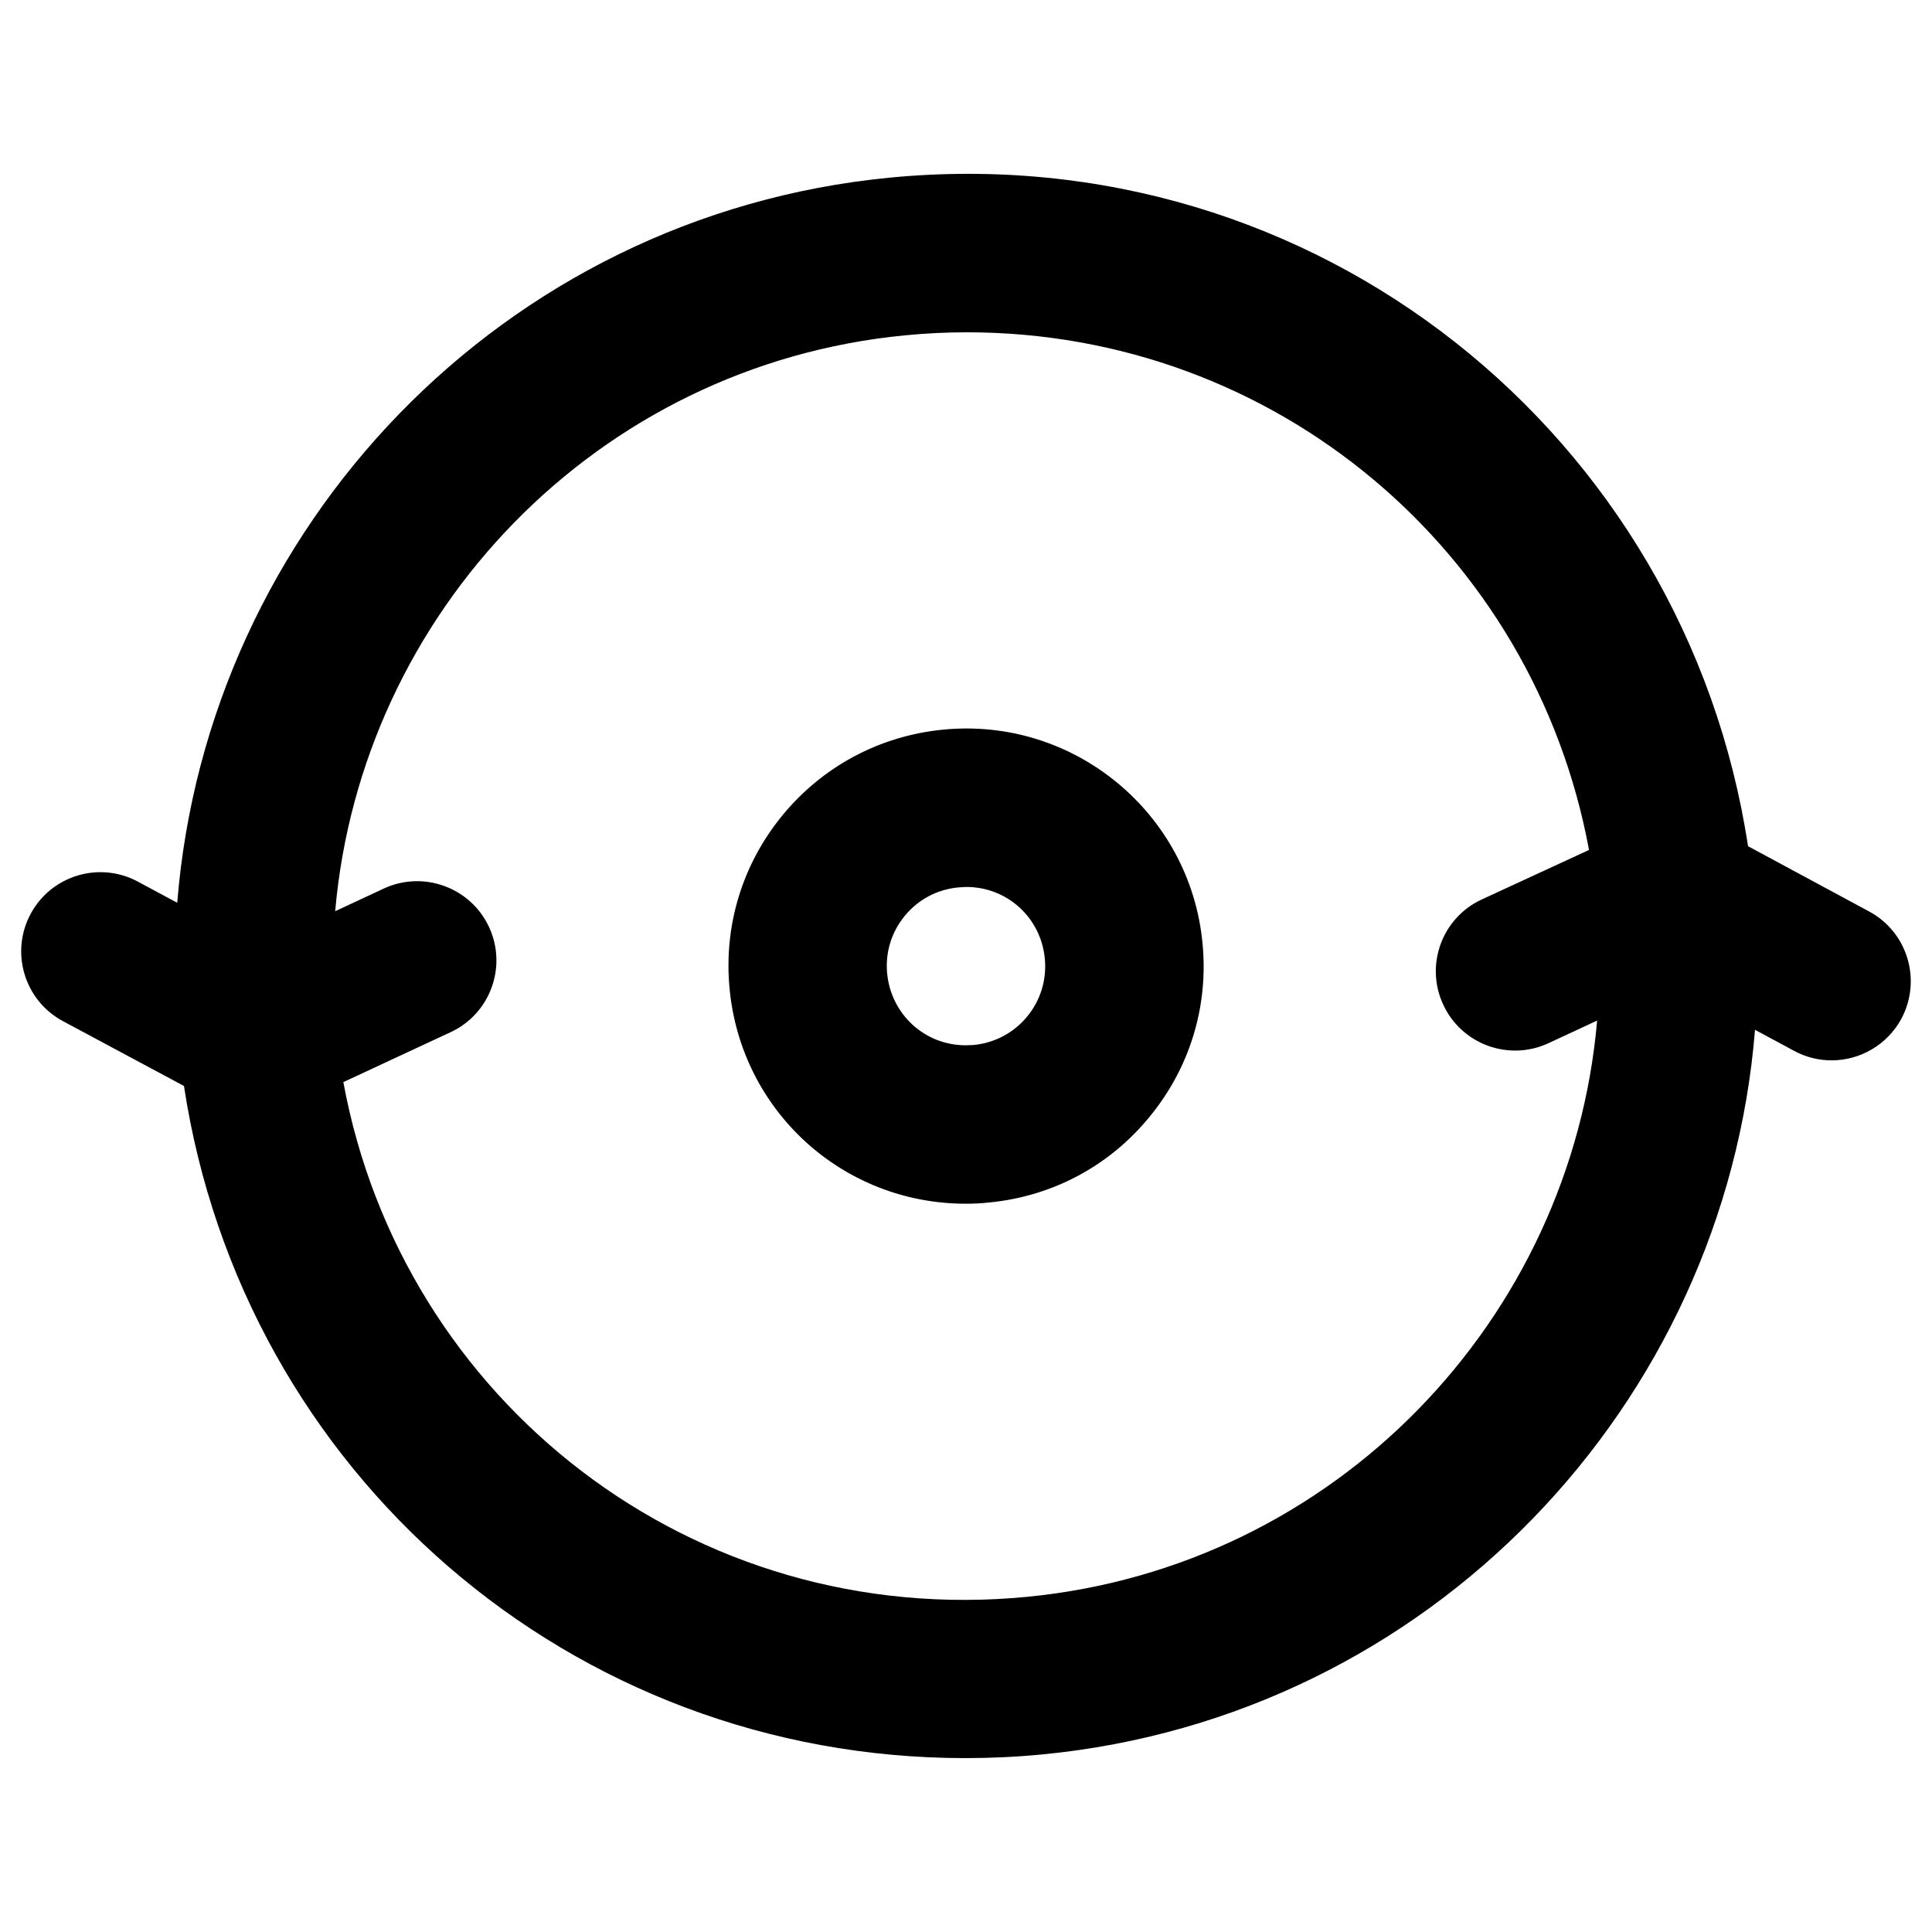
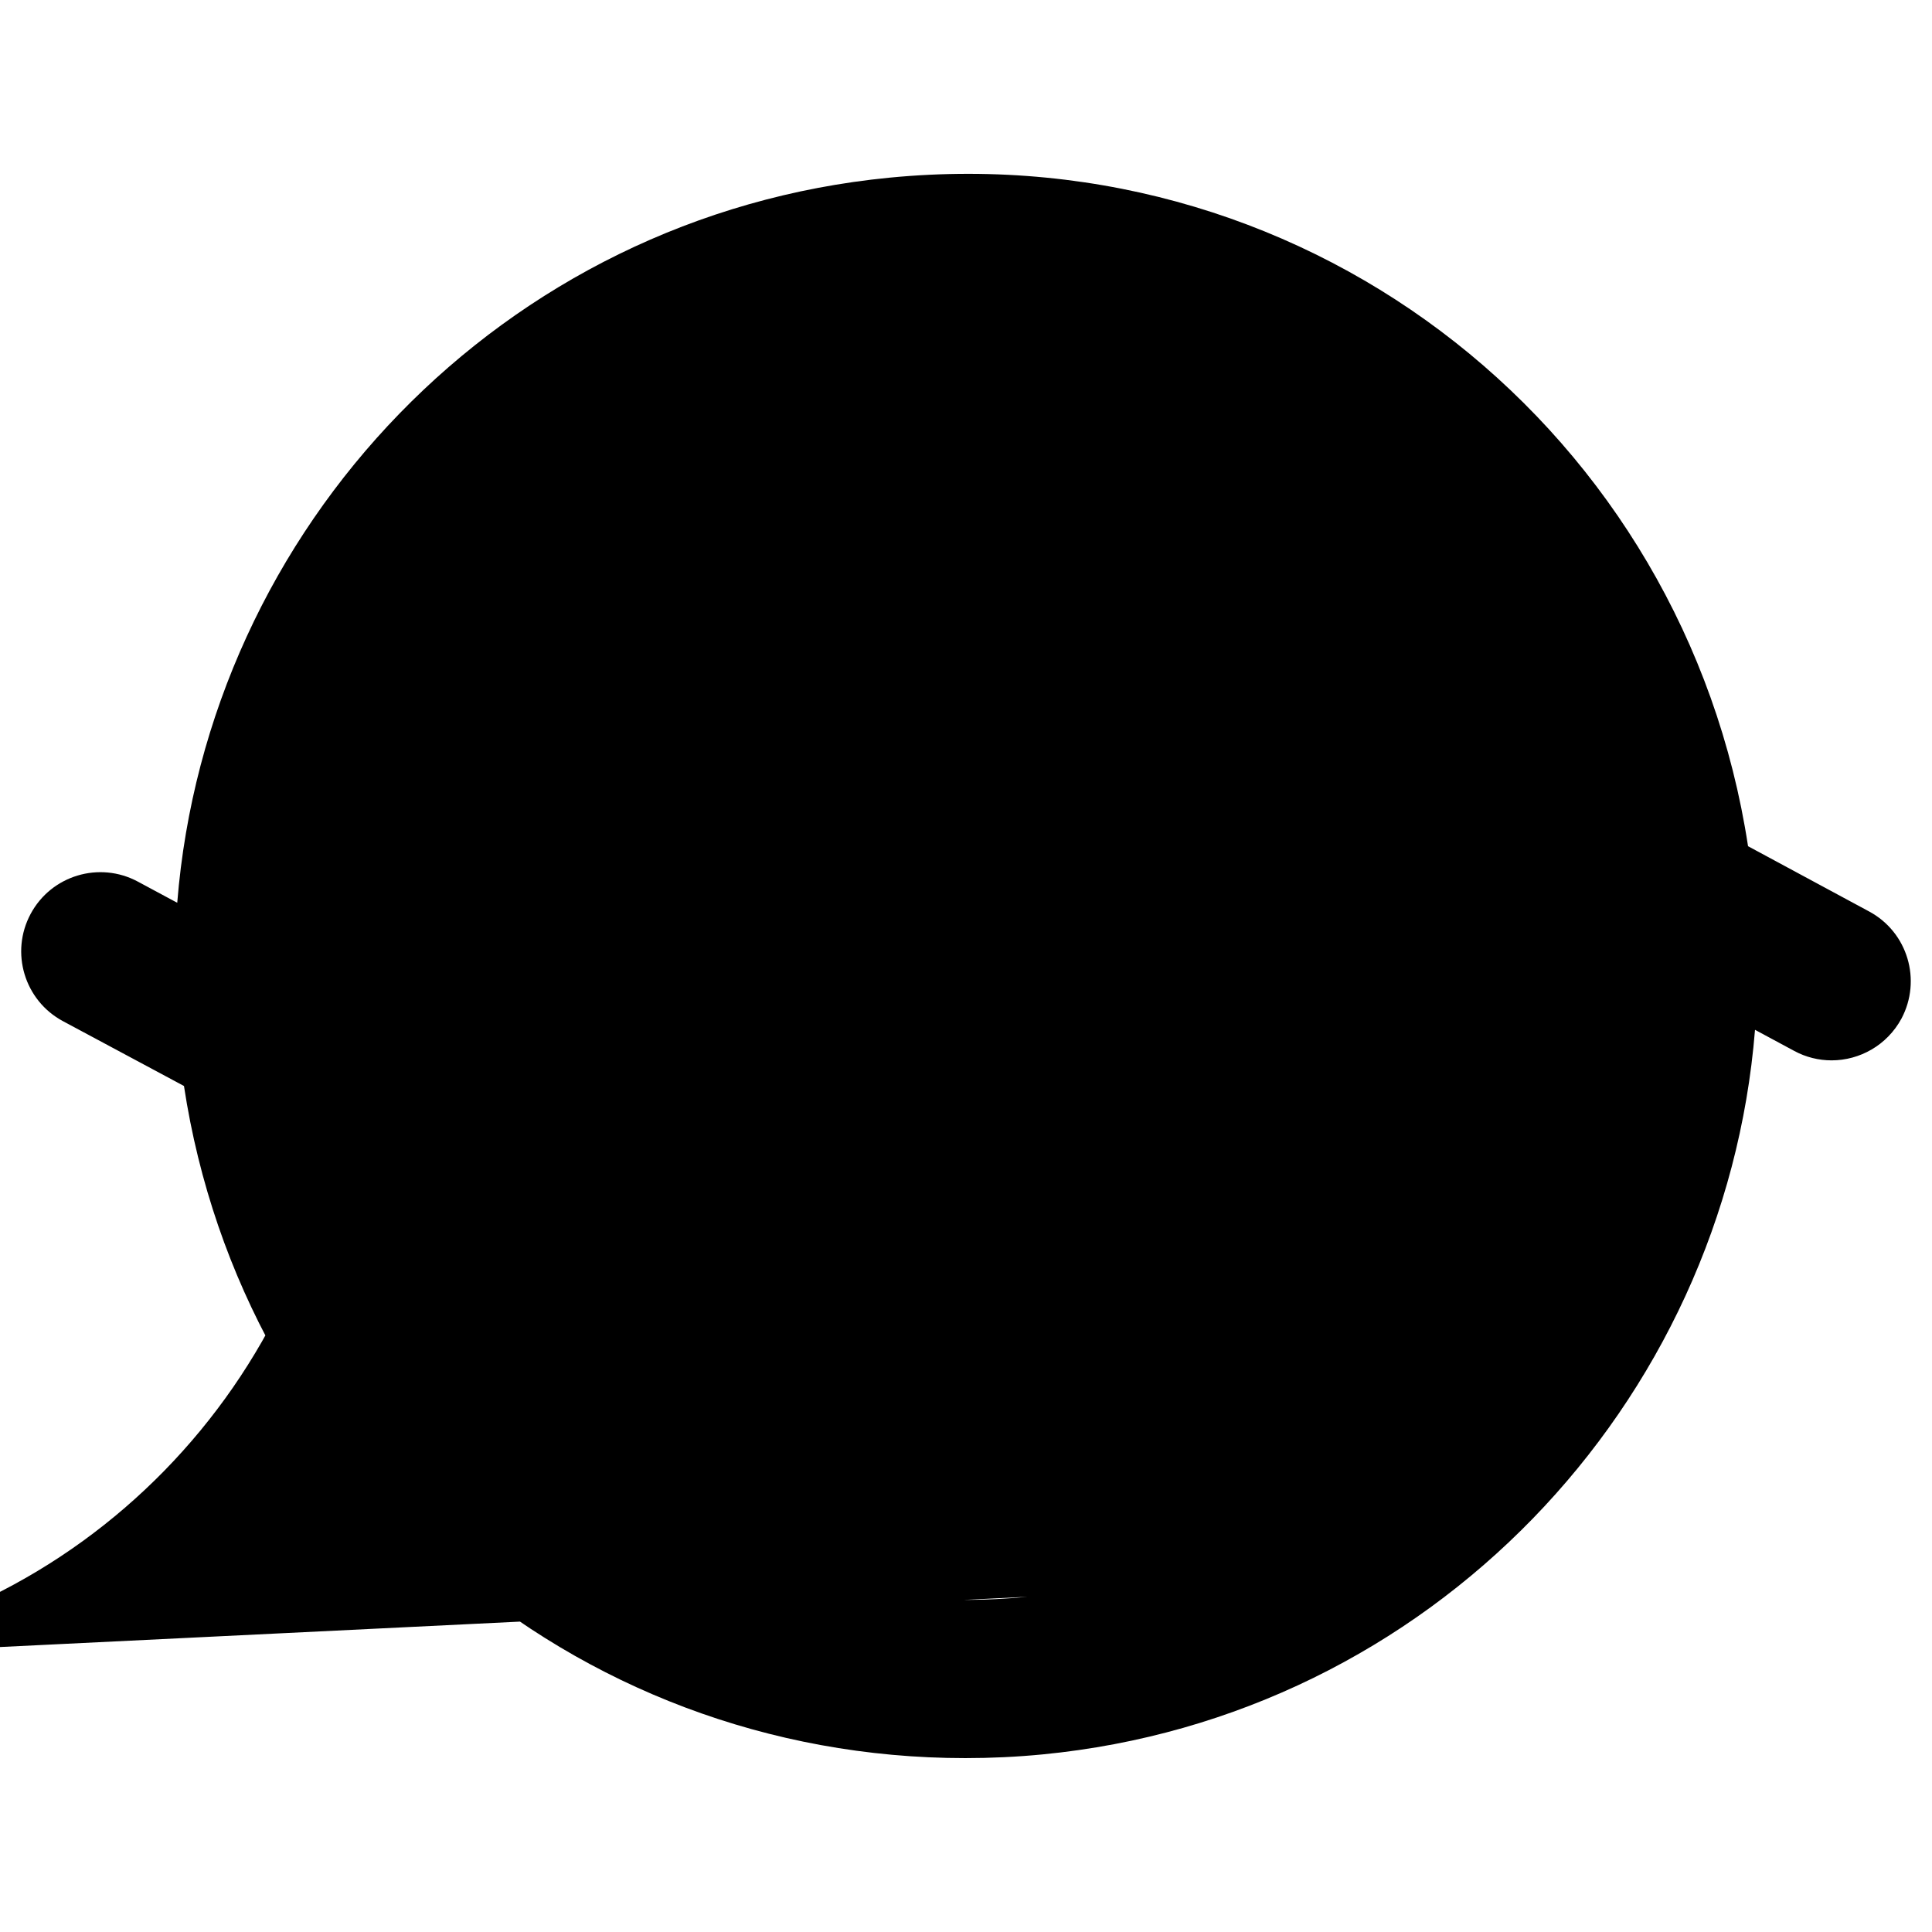
<svg xmlns="http://www.w3.org/2000/svg" fill="#000000" width="800px" height="800px" version="1.1" viewBox="144 144 512 512">
  <g>
-     <path d="m393.95 337.36c-16.75 1.637-31.867 9.676-42.551 22.652-10.684 12.992-15.68 29.367-14.043 46.098 3.106 32.41 30.062 56.887 62.578 56.887 2.035 0 4.094-0.082 6.129-0.32 16.746-1.59 31.887-9.637 42.547-22.668 10.711-12.992 15.703-29.348 14.066-46.098-3.309-34.449-34.027-59.953-68.727-56.551zm22.273 76.012c-3.57 4.344-8.605 7.012-14.191 7.559l-2.098 0.082c-10.832 0-19.754-8.145-20.824-18.977-0.547-5.562 1.113-11.02 4.68-15.344 3.547-4.324 8.586-6.992 14.168-7.516l2.121-0.125c10.852 0 19.773 8.145 20.805 18.977 0.543 5.562-1.098 11.023-4.66 15.344z" />
-     <path d="m639.34 385.55-32.09-17.297c-16.605-108.95-114.51-188.15-227.54-177.17-102.63 9.992-180.78 92.742-188.74 192.16l-10.434-5.606c-10.203-5.481-22.945-1.66-28.422 8.566-5.481 10.223-1.637 22.945 8.586 28.422l32.055 17.172c15.555 102.32 102.48 178.12 207.07 178.12 6.781 0 13.648-0.32 20.531-0.988 102.61-9.973 180.74-92.66 188.74-192.02l10.332 5.562c3.148 1.715 6.57 2.535 9.949 2.535 7.473 0 14.695-4.008 18.516-11.043 5.426-10.191 1.68-22.914-8.555-28.414zm-223.08 181.62c-88.777 8.648-165.73-51.973-181.27-136.4l28.422-13.23c10.516-4.871 15.074-17.383 10.18-27.879-4.891-10.516-17.422-15.051-27.898-10.18l-12.867 6.004c6.887-79.035 69.23-144.68 150.93-152.61 5.543-0.539 11.004-0.812 16.48-0.812 81.785 0 150.22 58.043 164.87 137.18l-28.422 13.121c-10.516 4.848-15.113 17.34-10.223 27.855 4.828 10.516 17.344 15.113 27.84 10.266l12.953-6.023c-6.828 79.094-69.238 144.74-151 152.71z" />
+     <path d="m639.34 385.55-32.09-17.297c-16.605-108.95-114.51-188.15-227.54-177.17-102.63 9.992-180.78 92.742-188.74 192.16l-10.434-5.606c-10.203-5.481-22.945-1.66-28.422 8.566-5.481 10.223-1.637 22.945 8.586 28.422l32.055 17.172c15.555 102.32 102.48 178.12 207.07 178.12 6.781 0 13.648-0.32 20.531-0.988 102.61-9.973 180.74-92.66 188.74-192.02l10.332 5.562c3.148 1.715 6.57 2.535 9.949 2.535 7.473 0 14.695-4.008 18.516-11.043 5.426-10.191 1.68-22.914-8.555-28.414zm-223.08 181.62c-88.777 8.648-165.73-51.973-181.27-136.4l28.422-13.23c10.516-4.871 15.074-17.383 10.18-27.879-4.891-10.516-17.422-15.051-27.898-10.18l-12.867 6.004l-28.422 13.121c-10.516 4.848-15.113 17.34-10.223 27.855 4.828 10.516 17.344 15.113 27.84 10.266l12.953-6.023c-6.828 79.094-69.238 144.74-151 152.71z" />
  </g>
</svg>